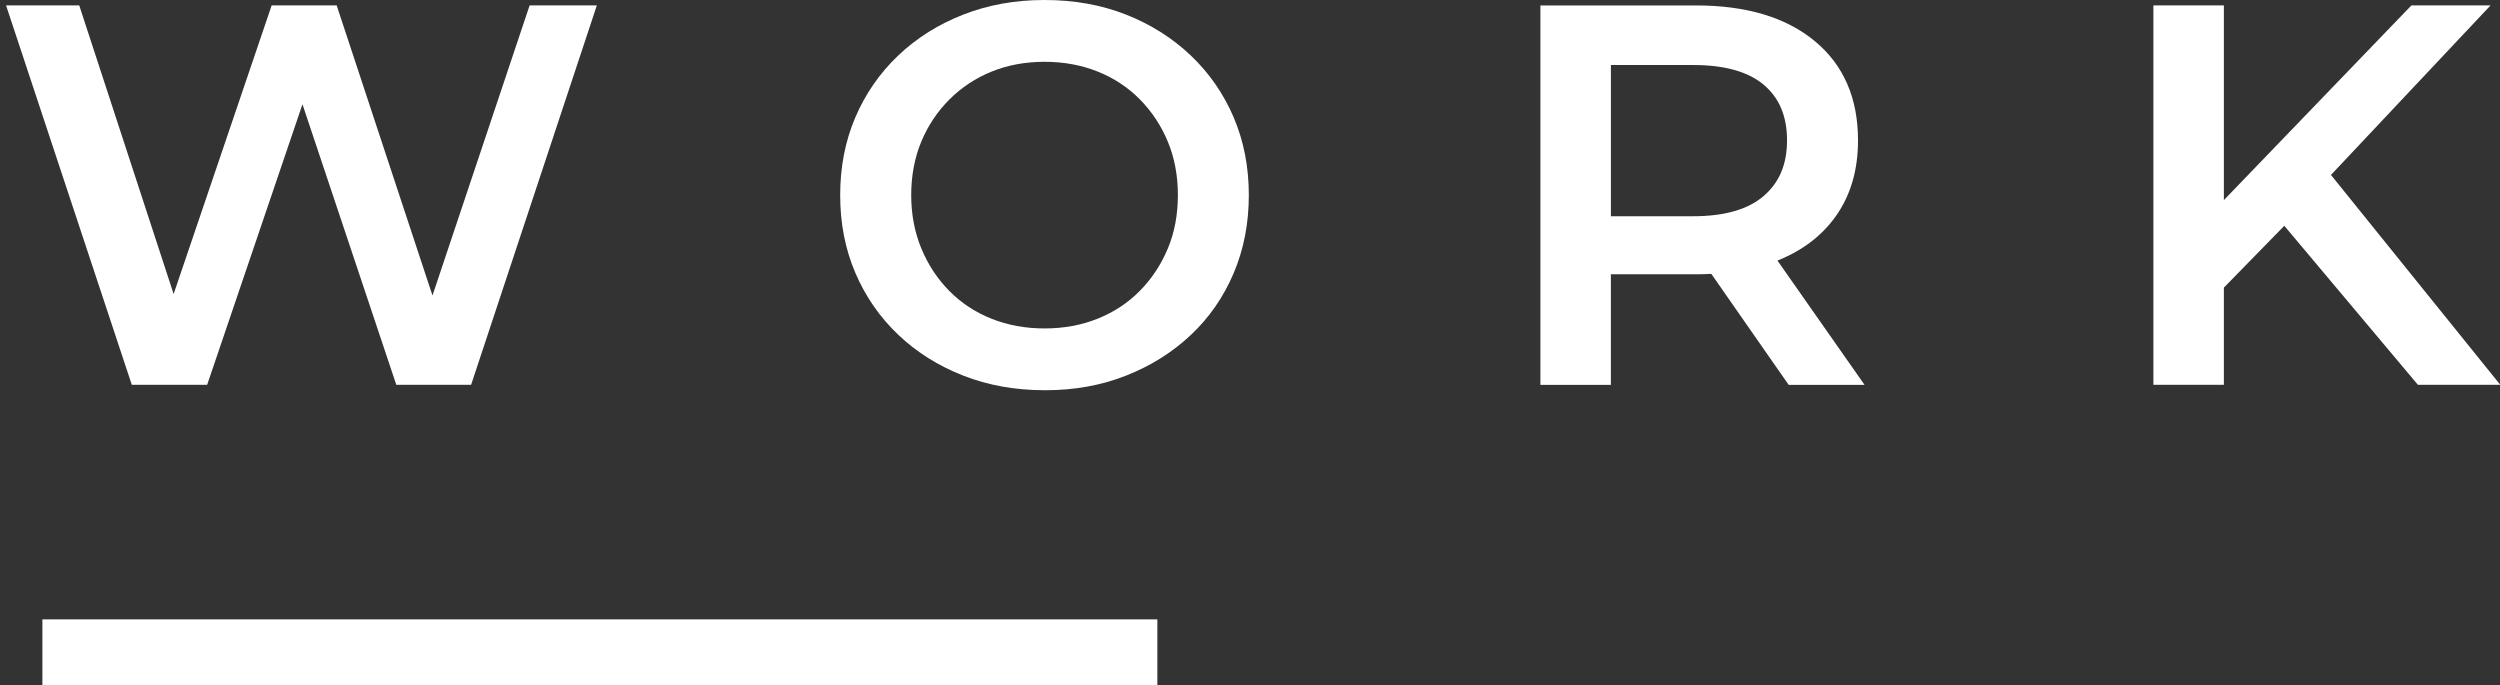
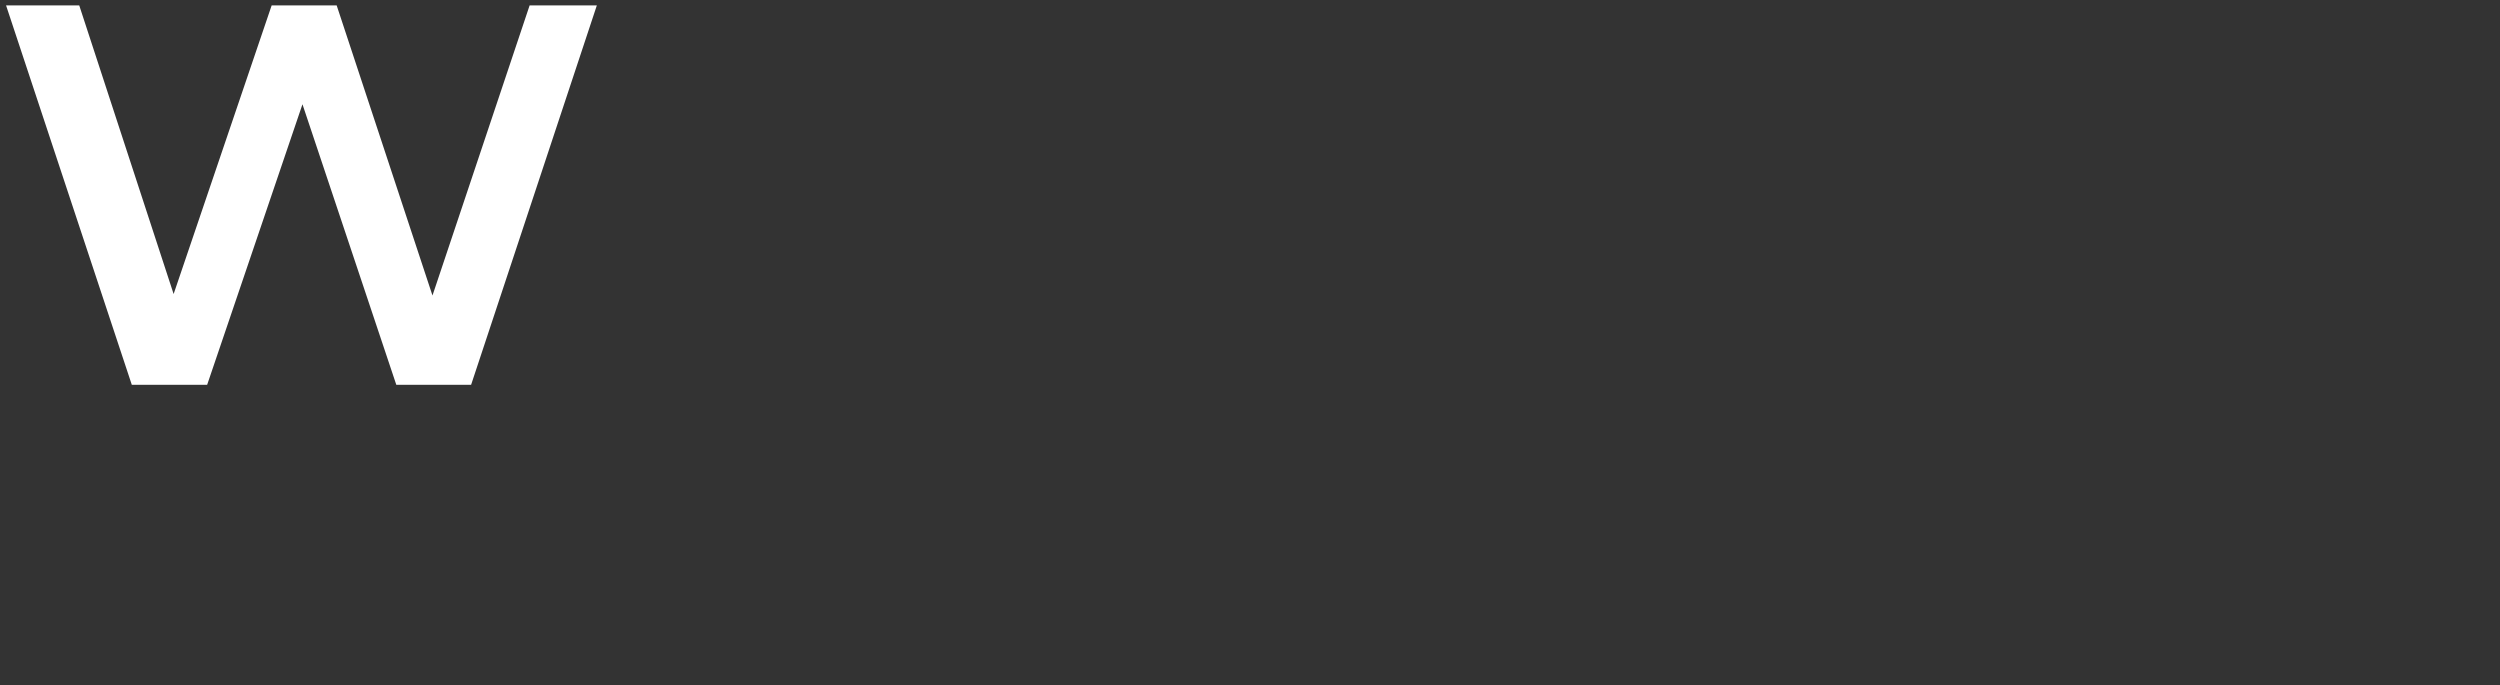
<svg xmlns="http://www.w3.org/2000/svg" id="uuid-fae54d19-2237-4f5a-8925-b42ce9328d08" data-name="Capa 1" viewBox="0 0 877.04 240.35">
  <rect x="0" y="0" width="877.04" height="240.35" fill="#333333" stroke="none" />
  <defs>
    <style>      .uuid-ce22e2cb-de5e-43fe-bb81-cea0dfc5f4c7 {        fill: #fff;      }    </style>
  </defs>
-   <rect class="uuid-ce22e2cb-de5e-43fe-bb81-cea0dfc5f4c7" x="198.92" y="33.25" width="23.06" height="391.15" transform="translate(-18.38 439.27) rotate(-90)" />
  <g>
    <polygon class="uuid-ce22e2cb-de5e-43fe-bb81-cea0dfc5f4c7" points="151.72 103.67 118.11 1.9 95.3 1.9 60.91 103.15 27.8 1.9 2.13 1.9 46.24 135 72.67 135 106.11 36.58 139.03 135 165.27 135 209.38 1.9 185.8 1.9 151.72 103.67" />
-     <path class="uuid-ce22e2cb-de5e-43fe-bb81-cea0dfc5f4c7" d="M417.77,19.49c-6.46-6.15-14.04-10.93-22.72-14.36C386.37,1.71,376.83,0,366.43,0s-19.77,1.71-28.52,5.13c-8.75,3.42-16.35,8.21-22.82,14.36-6.46,6.15-11.47,13.38-15.02,21.67-3.55,8.3-5.32,17.4-5.32,27.29s1.77,18.98,5.32,27.28c3.55,8.3,8.56,15.53,15.02,21.68,6.46,6.15,14.07,10.93,22.82,14.36s18.32,5.13,28.71,5.13,19.74-1.71,28.43-5.13c8.68-3.42,16.26-8.18,22.72-14.26,6.46-6.08,11.47-13.31,15.02-21.68,3.55-8.37,5.32-17.49,5.32-27.38s-1.78-18.98-5.32-27.29c-3.55-8.3-8.56-15.53-15.02-21.67ZM409.69,87.18c-2.35,5.64-5.61,10.58-9.79,14.83-4.18,4.25-9.13,7.51-14.83,9.79-5.7,2.28-11.92,3.42-18.63,3.42s-12.93-1.14-18.63-3.42c-5.7-2.28-10.65-5.54-14.83-9.79-4.18-4.25-7.45-9.22-9.79-14.93-2.35-5.7-3.52-11.91-3.52-18.63s1.17-13.09,3.52-18.73c2.34-5.64,5.64-10.58,9.89-14.83,4.25-4.25,9.19-7.51,14.83-9.79,5.64-2.28,11.82-3.42,18.54-3.42s12.93,1.14,18.63,3.42c5.7,2.28,10.65,5.55,14.83,9.79,4.18,4.25,7.45,9.19,9.79,14.83,2.34,5.64,3.52,11.88,3.52,18.73s-1.17,13.09-3.52,18.73Z" />
-     <path class="uuid-ce22e2cb-de5e-43fe-bb81-cea0dfc5f4c7" d="M625.49,90.6c8.43-3.74,14.93-9.13,19.49-16.16s6.84-15.43,6.84-25.19c0-14.83-5.04-26.43-15.12-34.79-10.08-8.37-23.99-12.55-41.73-12.55h-54.57v133.1h24.72v-38.79h30.04c1.77,0,3.5-.06,5.2-.14l27.13,38.93h26.62l-30.56-43.61c.65-.26,1.31-.51,1.94-.79ZM618.65,29.66c5.51,4.56,8.27,11.09,8.27,19.58s-2.76,14.9-8.27,19.58c-5.51,4.69-13.72,7.04-24.62,7.04h-28.9V22.81h28.9c10.9,0,19.11,2.28,24.62,6.84Z" />
-     <polygon class="uuid-ce22e2cb-de5e-43fe-bb81-cea0dfc5f4c7" points="848.24 135 877.14 135 817.74 61.37 873.72 1.9 845.96 1.9 780.17 70.2 780.17 1.9 755.45 1.9 755.45 135 780.17 135 780.17 100.9 801.37 79.21 848.24 135" />
  </g>
</svg>